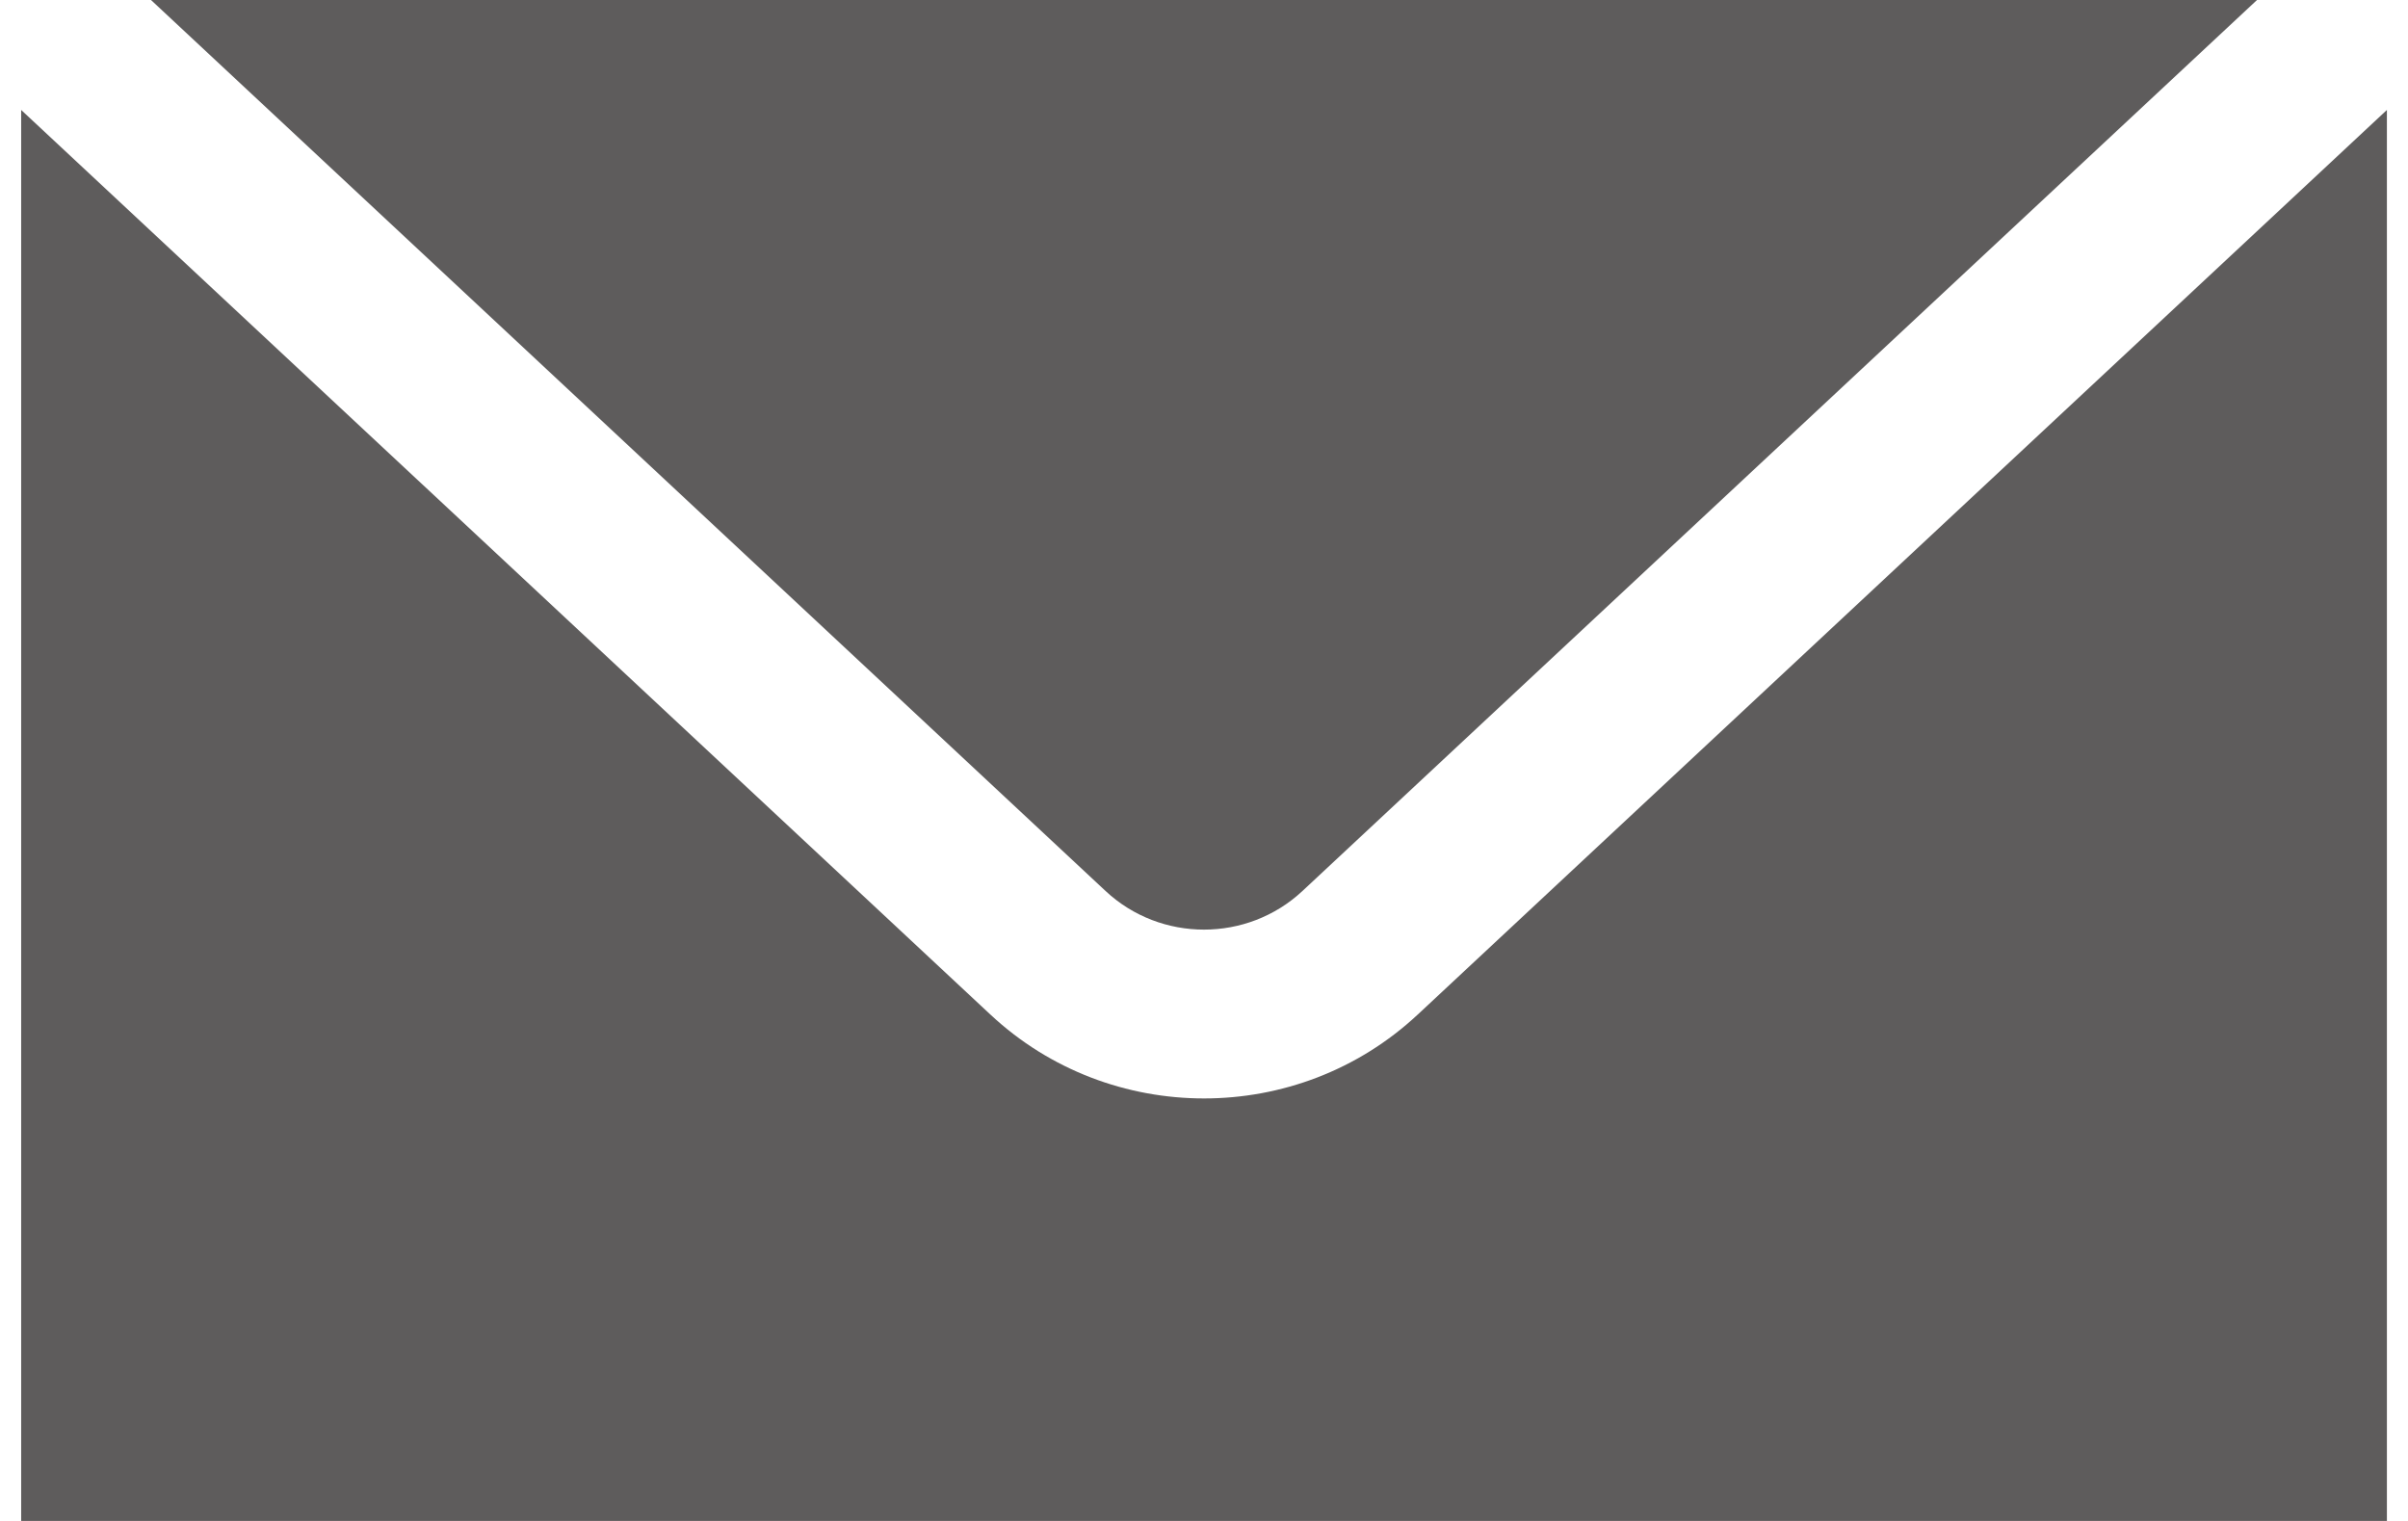
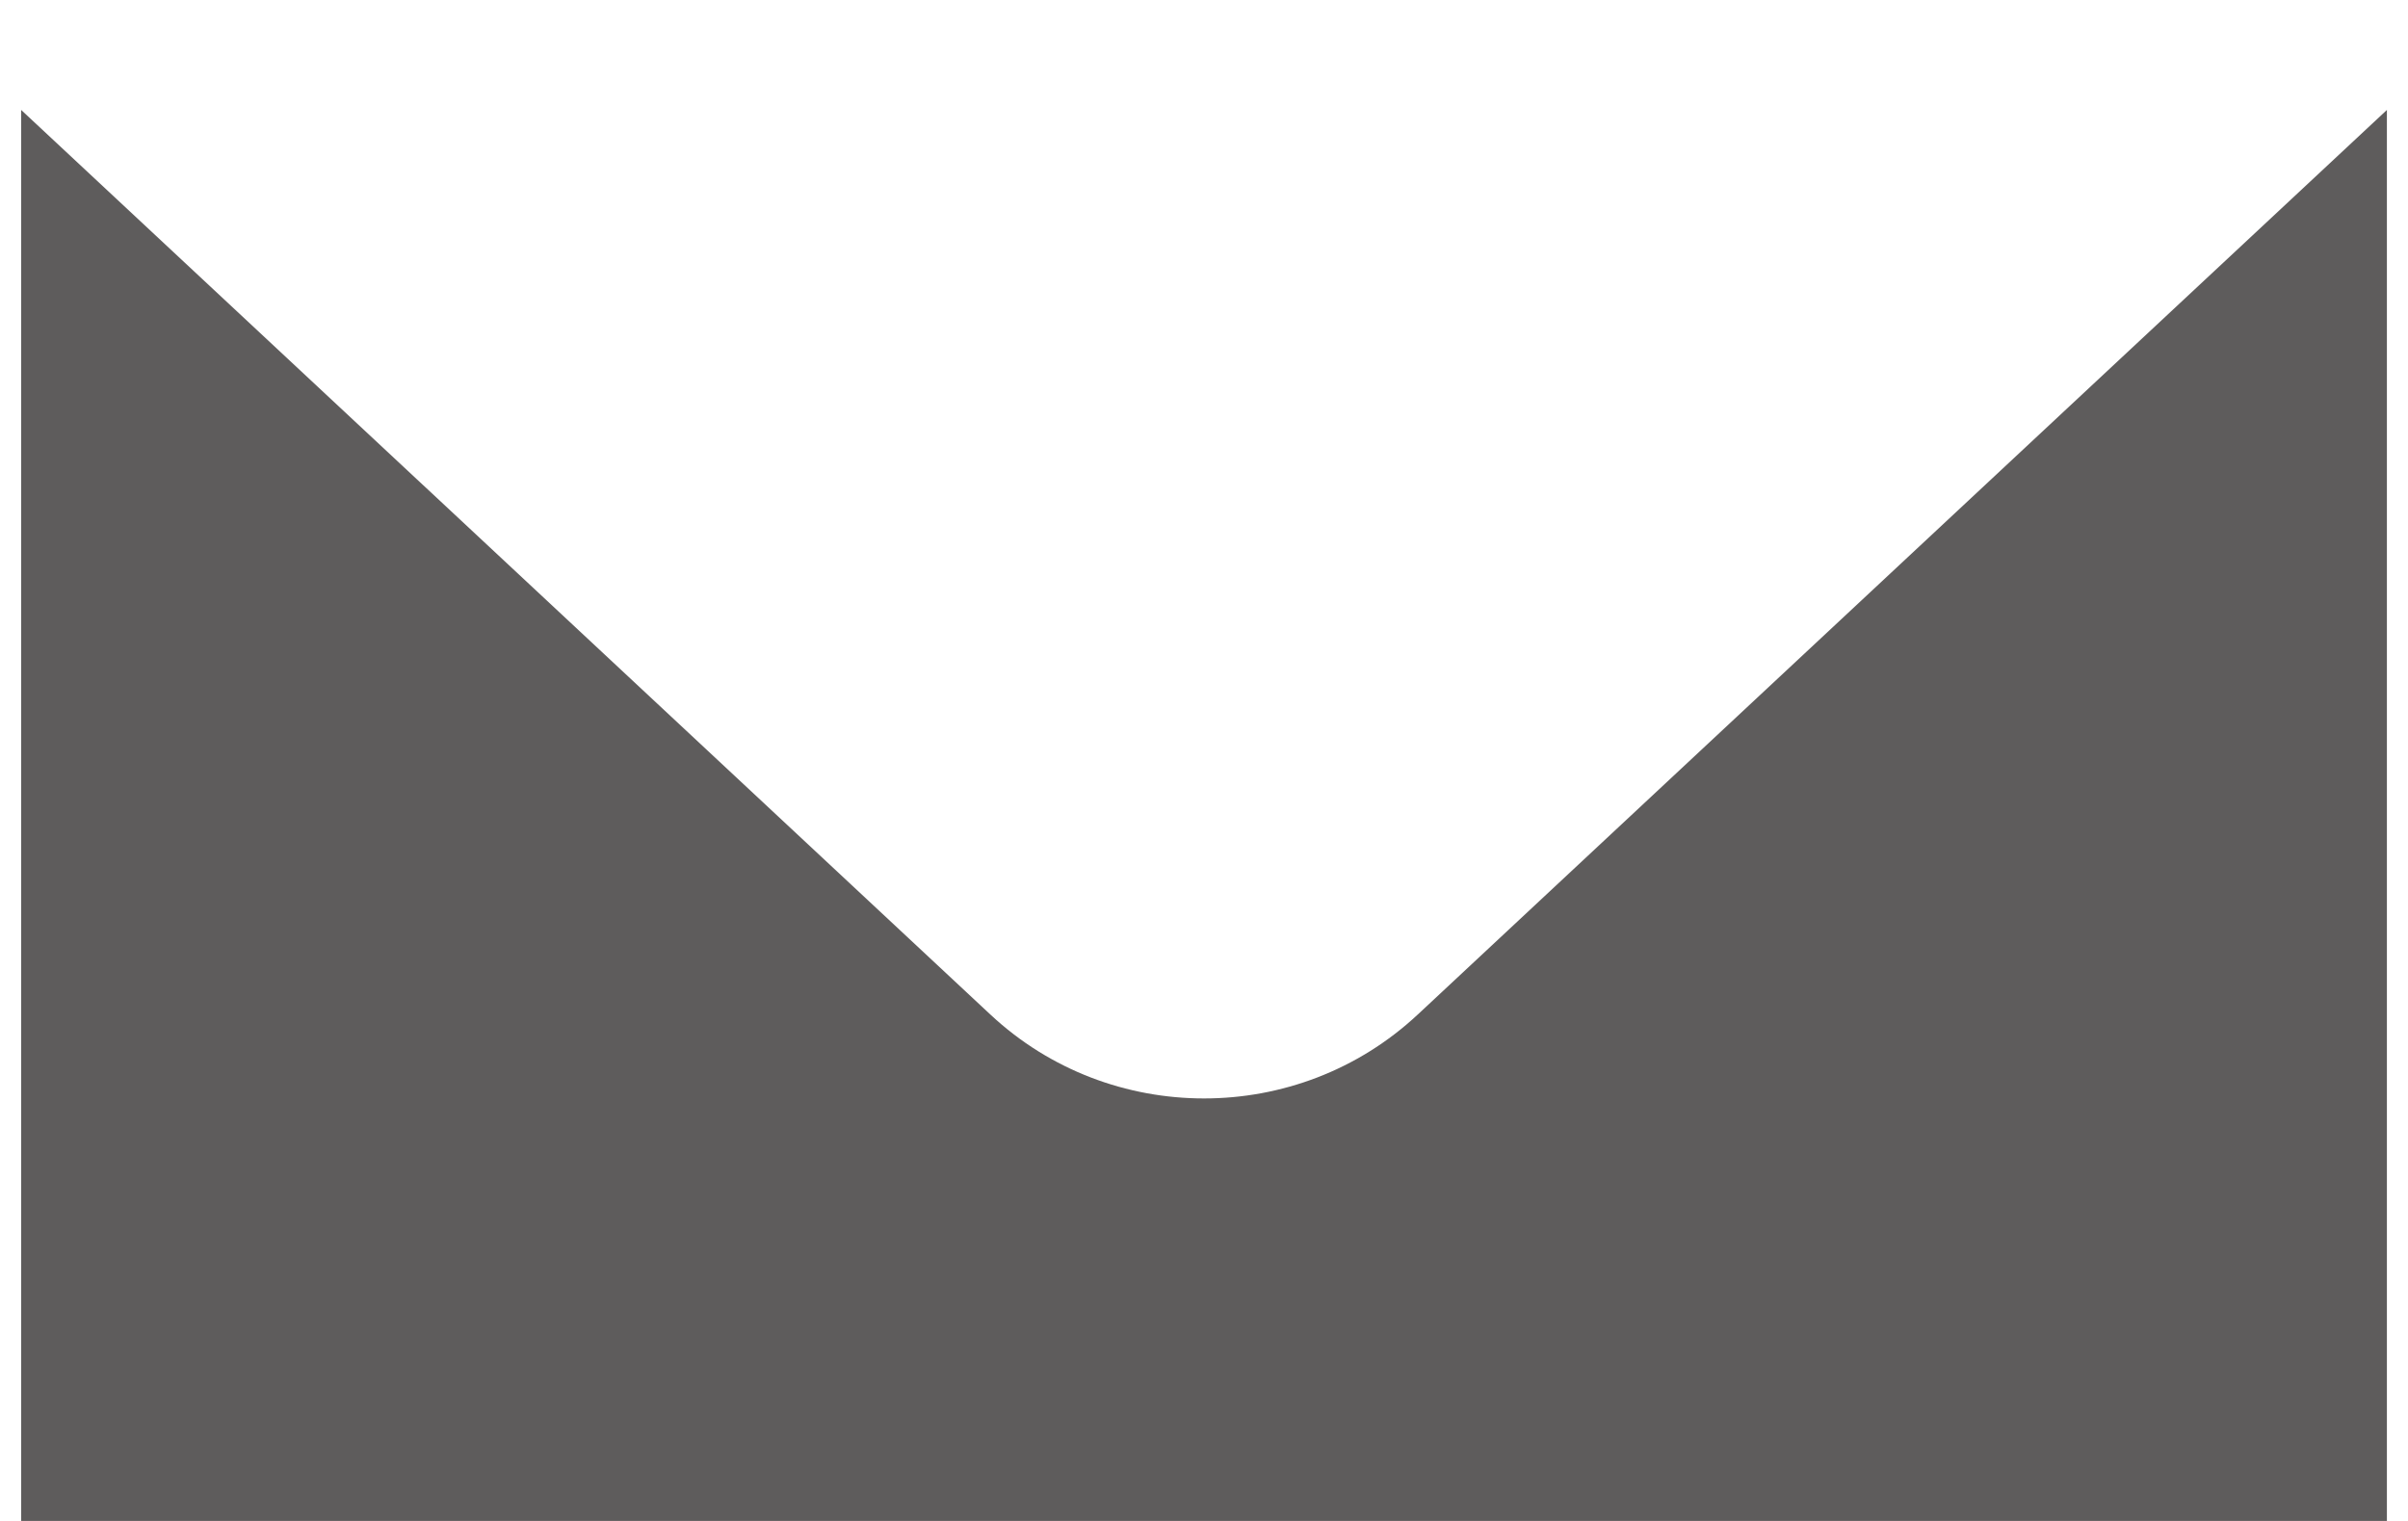
<svg xmlns="http://www.w3.org/2000/svg" width="38" height="24" viewBox="0 0 38 24" fill="none">
-   <path d="M20.553 14.06L35.617 0H2.383L17.447 14.06C18.317 14.872 19.683 14.872 20.553 14.06Z" fill="#5E5C5C" />
  <path d="M22.373 16.009C21.427 16.892 20.214 17.333 19.001 17.333C17.787 17.333 16.574 16.892 15.629 16.009L0.334 1.735V24H37.667V1.735L22.373 16.009Z" fill="#5E5C5C" />
</svg>